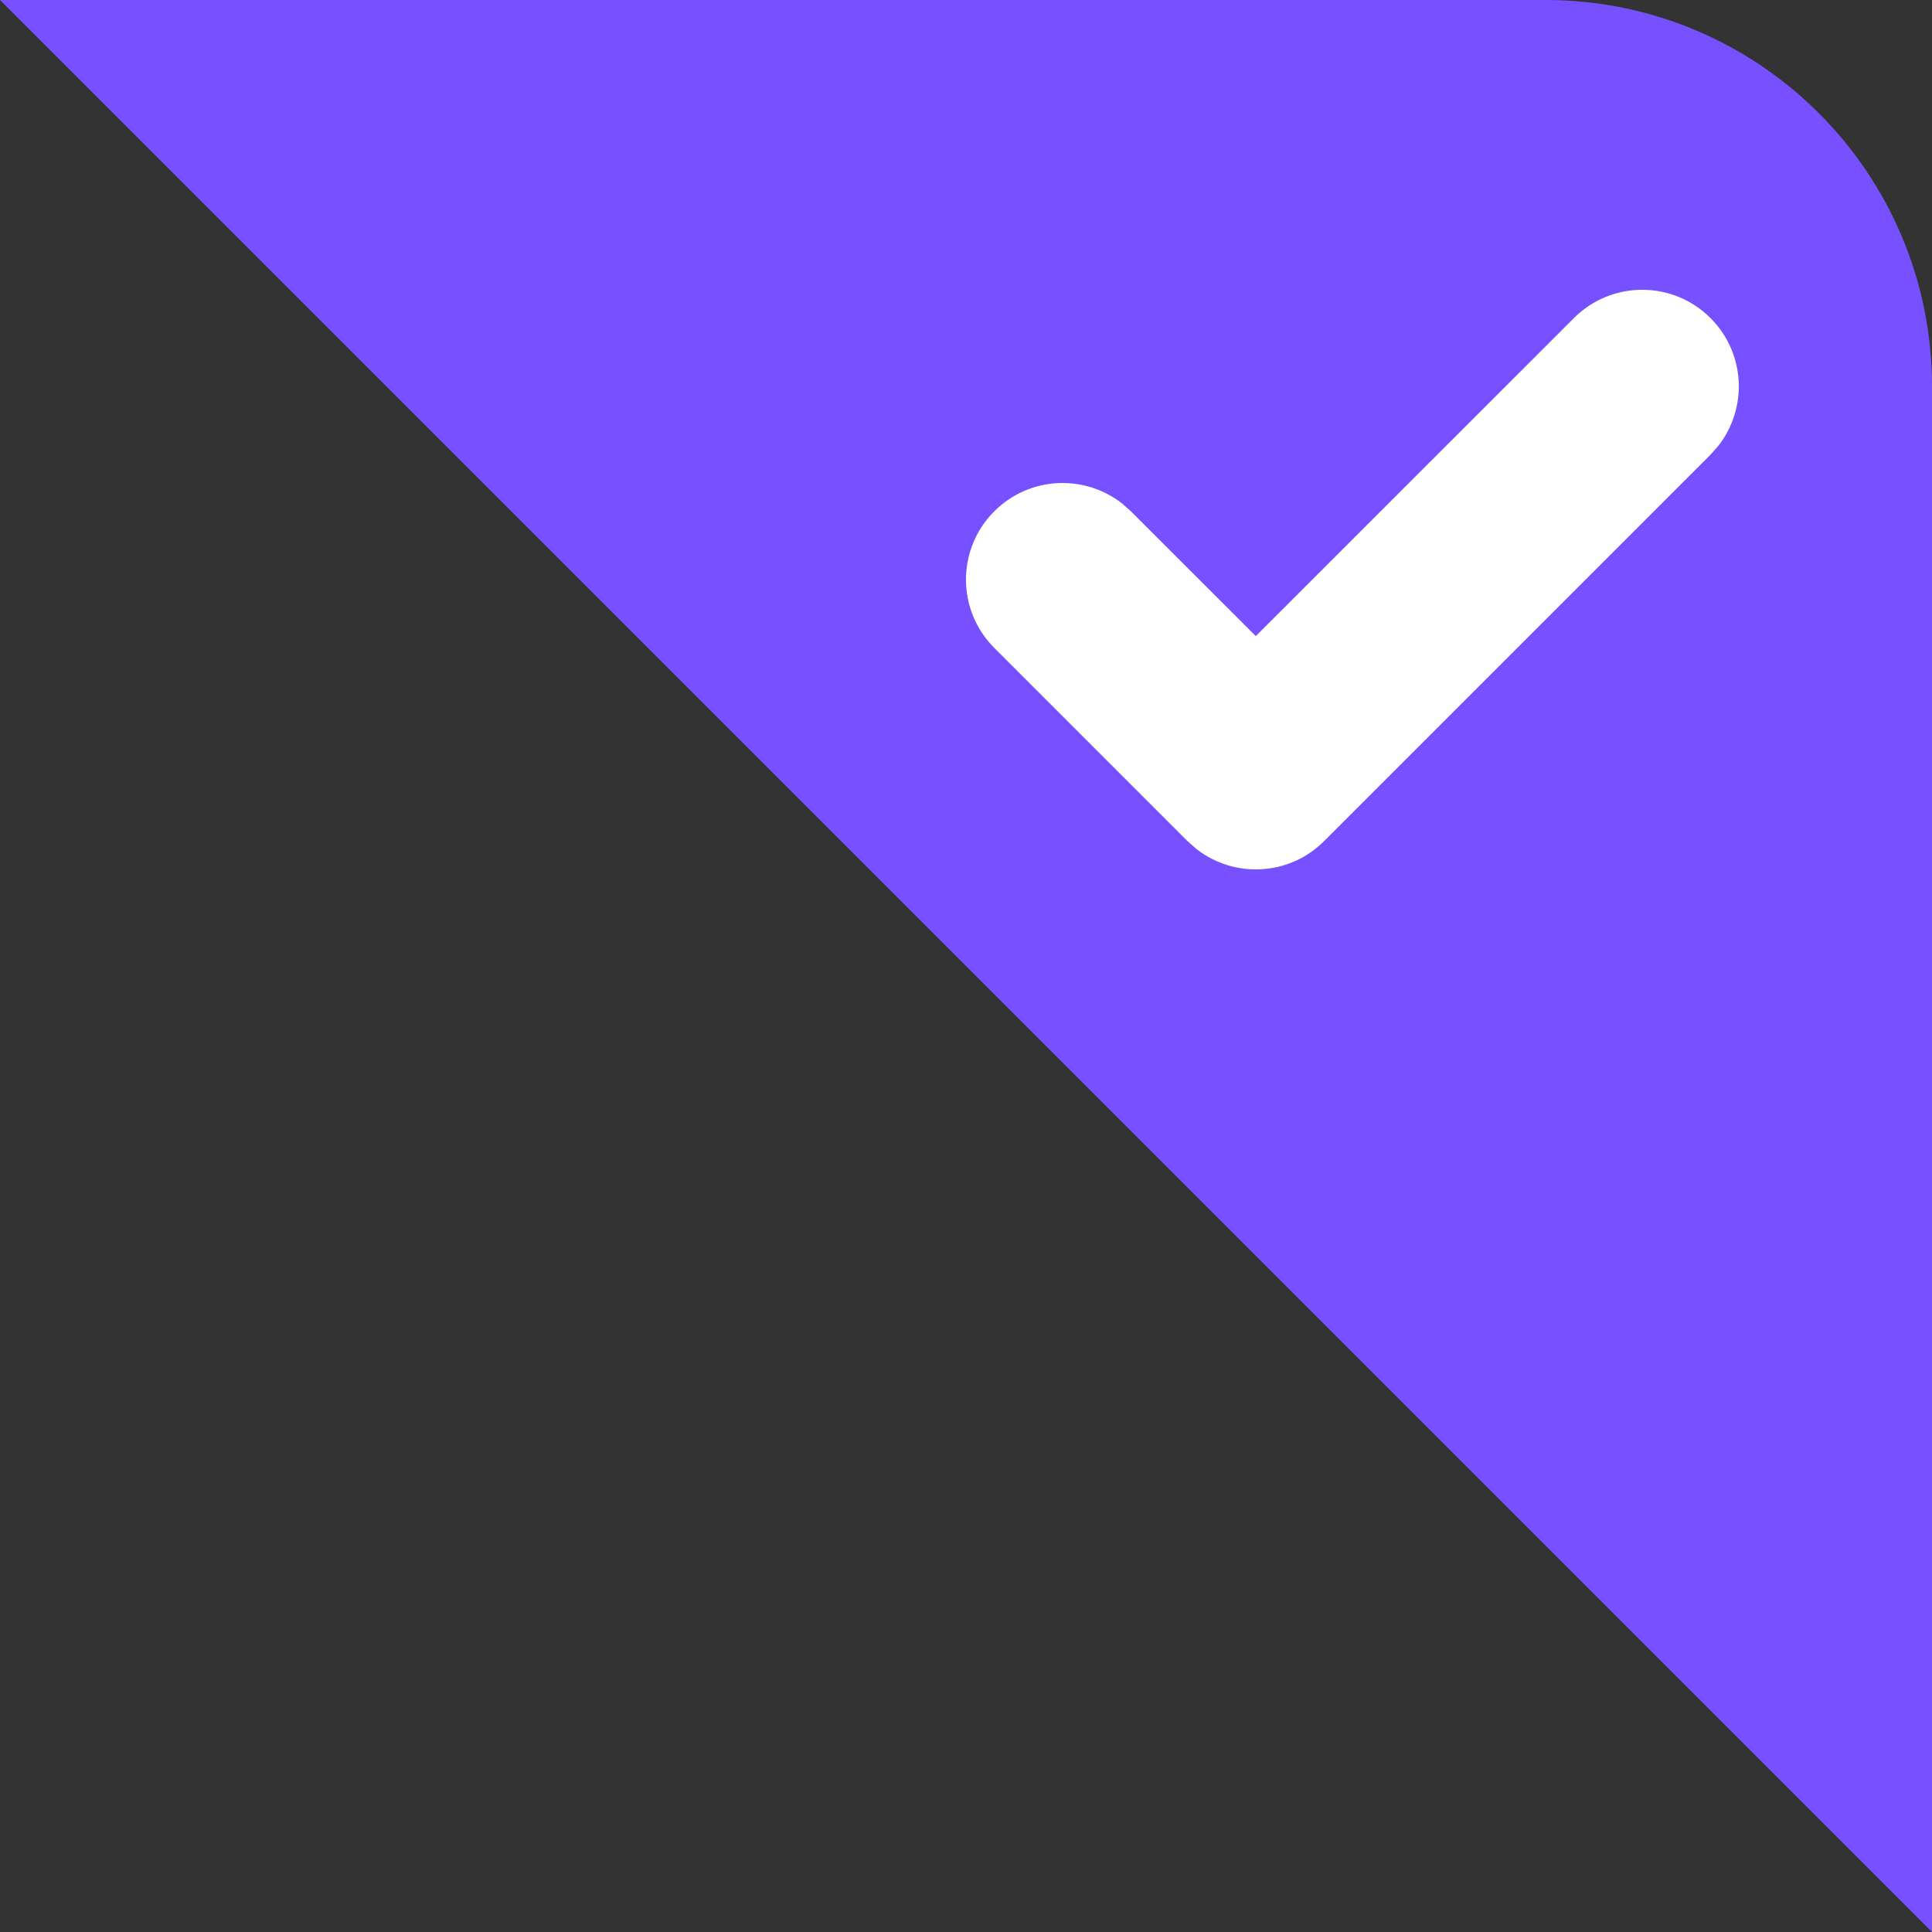
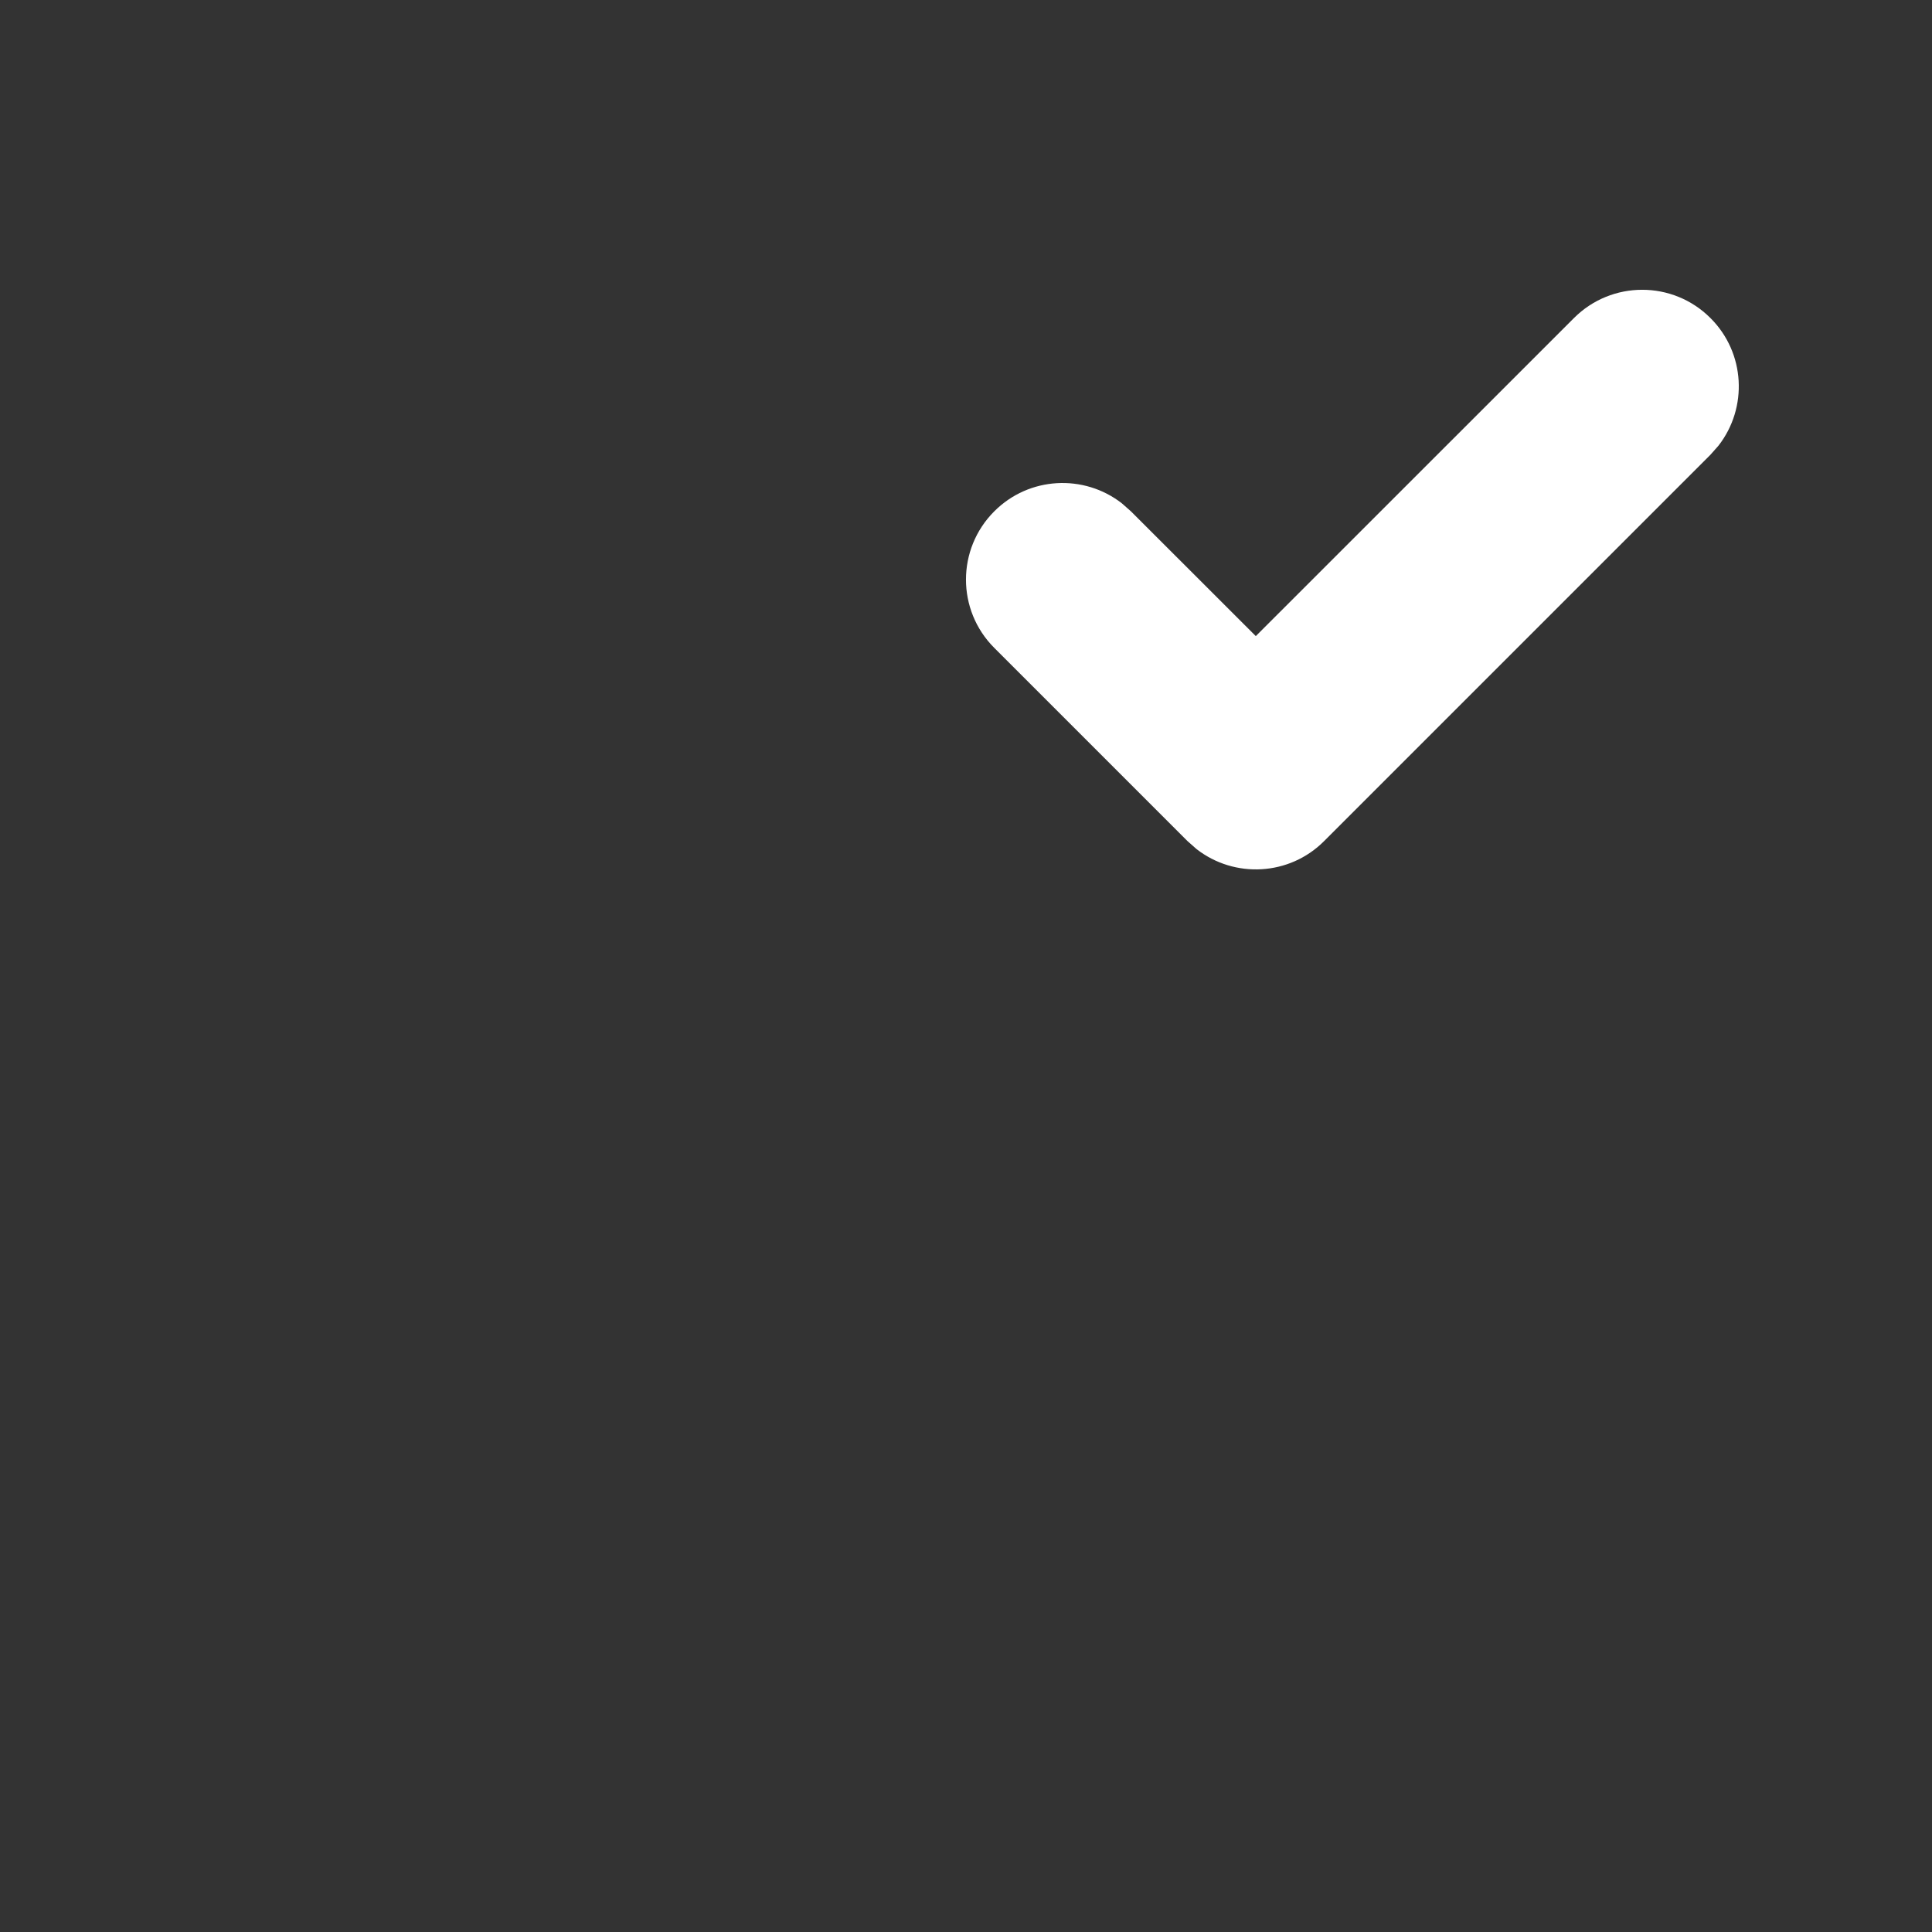
<svg xmlns="http://www.w3.org/2000/svg" width="20" height="20" viewBox="0 0 20 20" fill="none">
  <rect x="0" y="0" width="20" height="20" fill="#333333" stroke="none" />
-   <path fill-rule="evenodd" clip-rule="evenodd" d="M0 0H16C18.209 0 20 1.791 20 4V20L0 0Z" fill="#7751FF" />
  <path d="M16.293 3.293C16.683 2.902 17.317 2.902 17.707 3.293C18.068 3.653 18.095 4.221 17.79 4.613L17.707 4.707L13.707 8.707C13.347 9.068 12.779 9.095 12.387 8.79L12.293 8.707L10.293 6.707C9.902 6.317 9.902 5.683 10.293 5.293C10.653 4.932 11.221 4.905 11.613 5.21L11.707 5.293L13 6.585L16.293 3.293Z" fill="white" />
</svg>